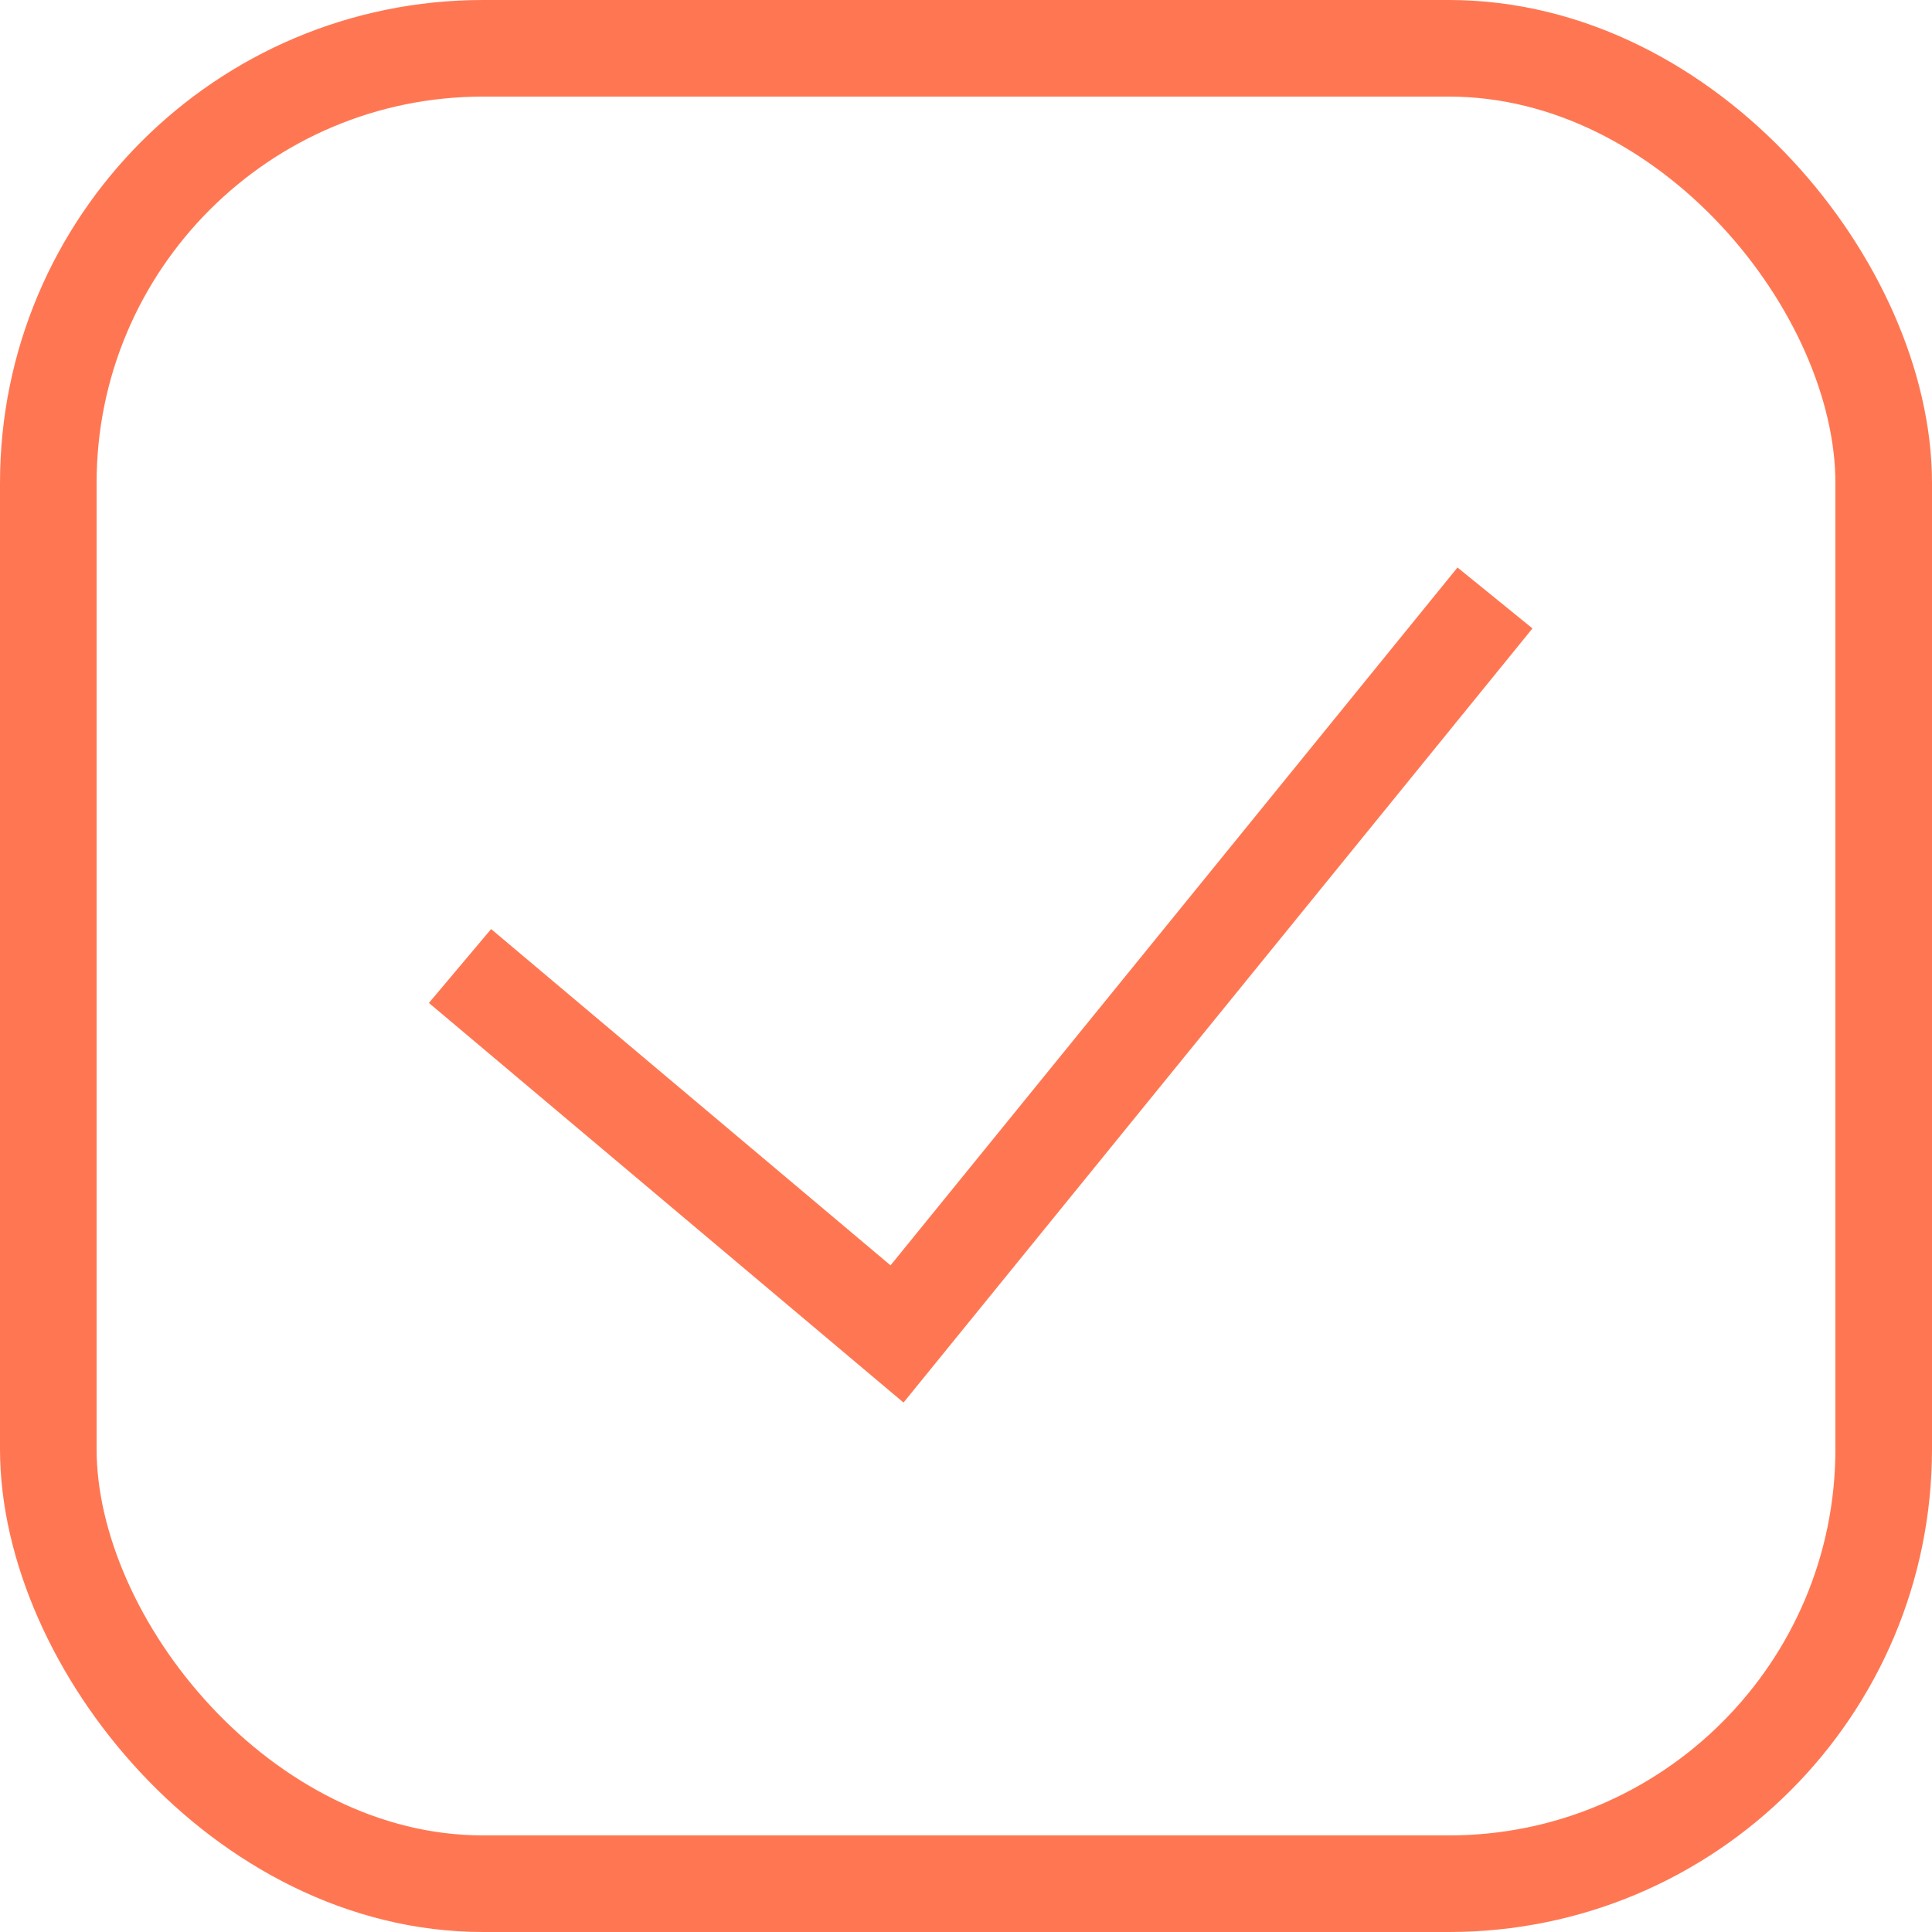
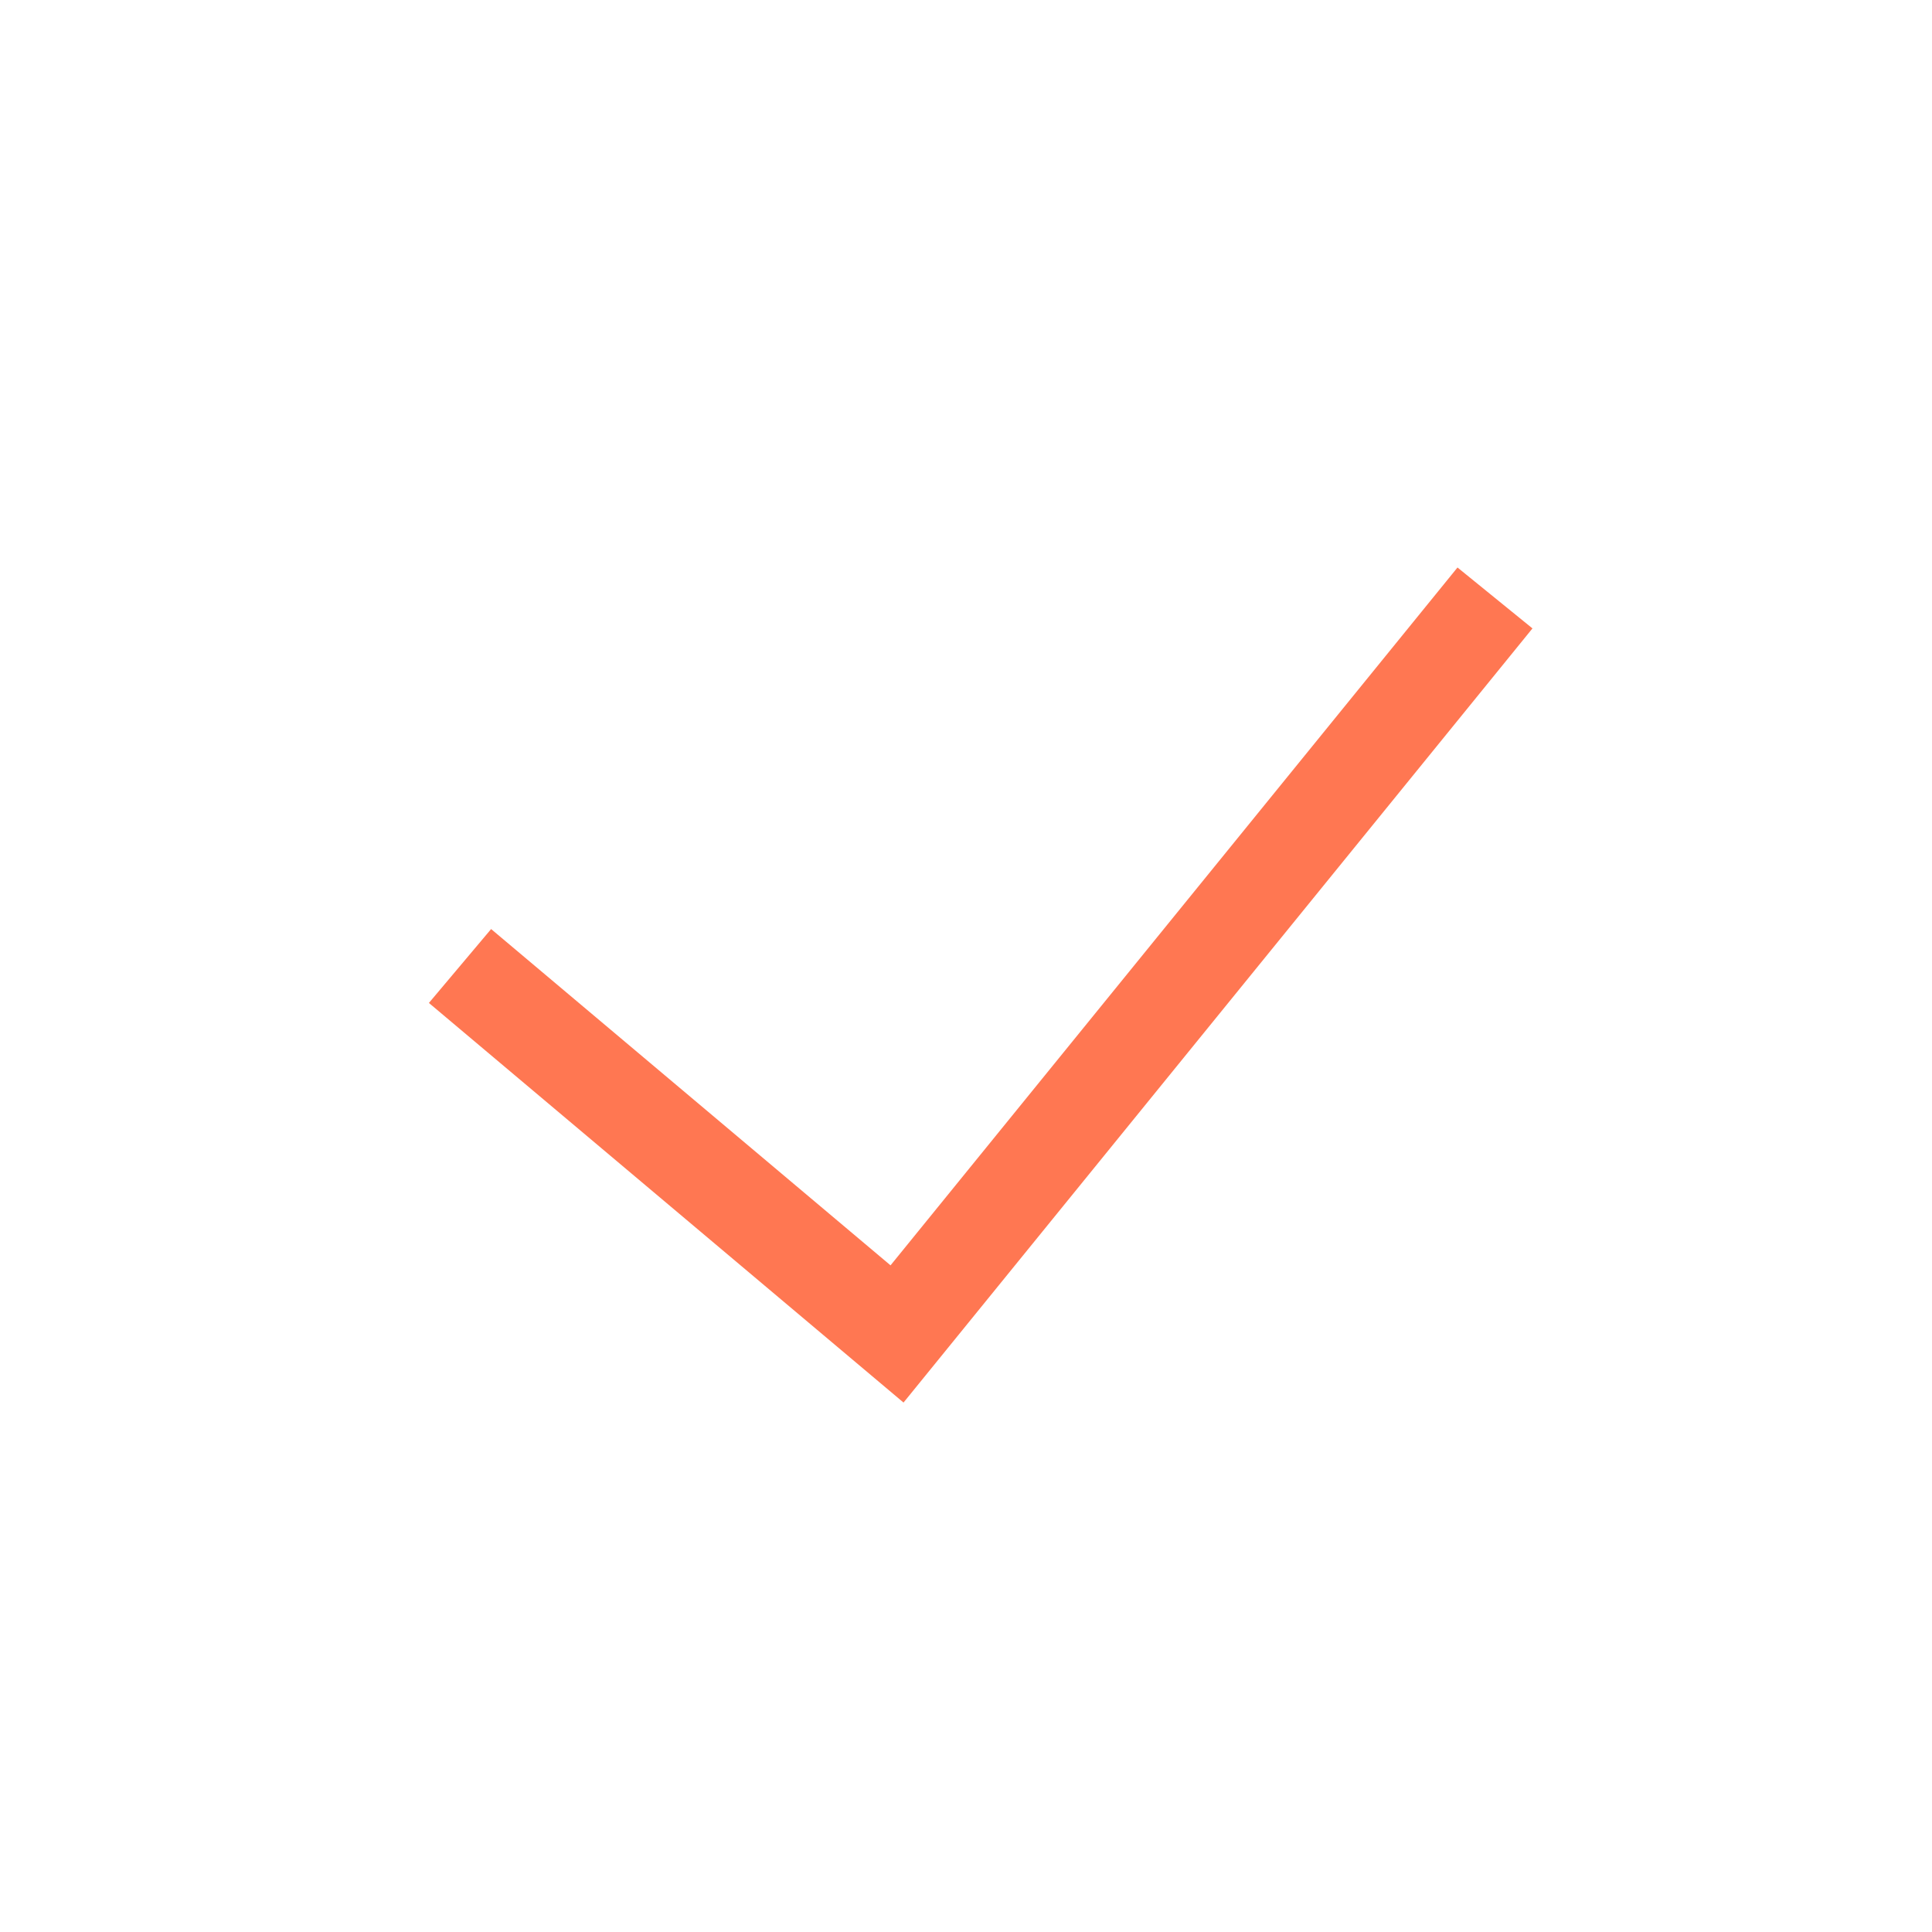
<svg xmlns="http://www.w3.org/2000/svg" width="20" height="20" viewBox="0 0 20 20" fill="none">
-   <rect x="0.5" y="0.5" width="19" height="19" rx="4.5" stroke="#FF7752" />
  <path d="M4.762 10L9.286 13.809L15.476 6.19" stroke="#FF7752" />
</svg>